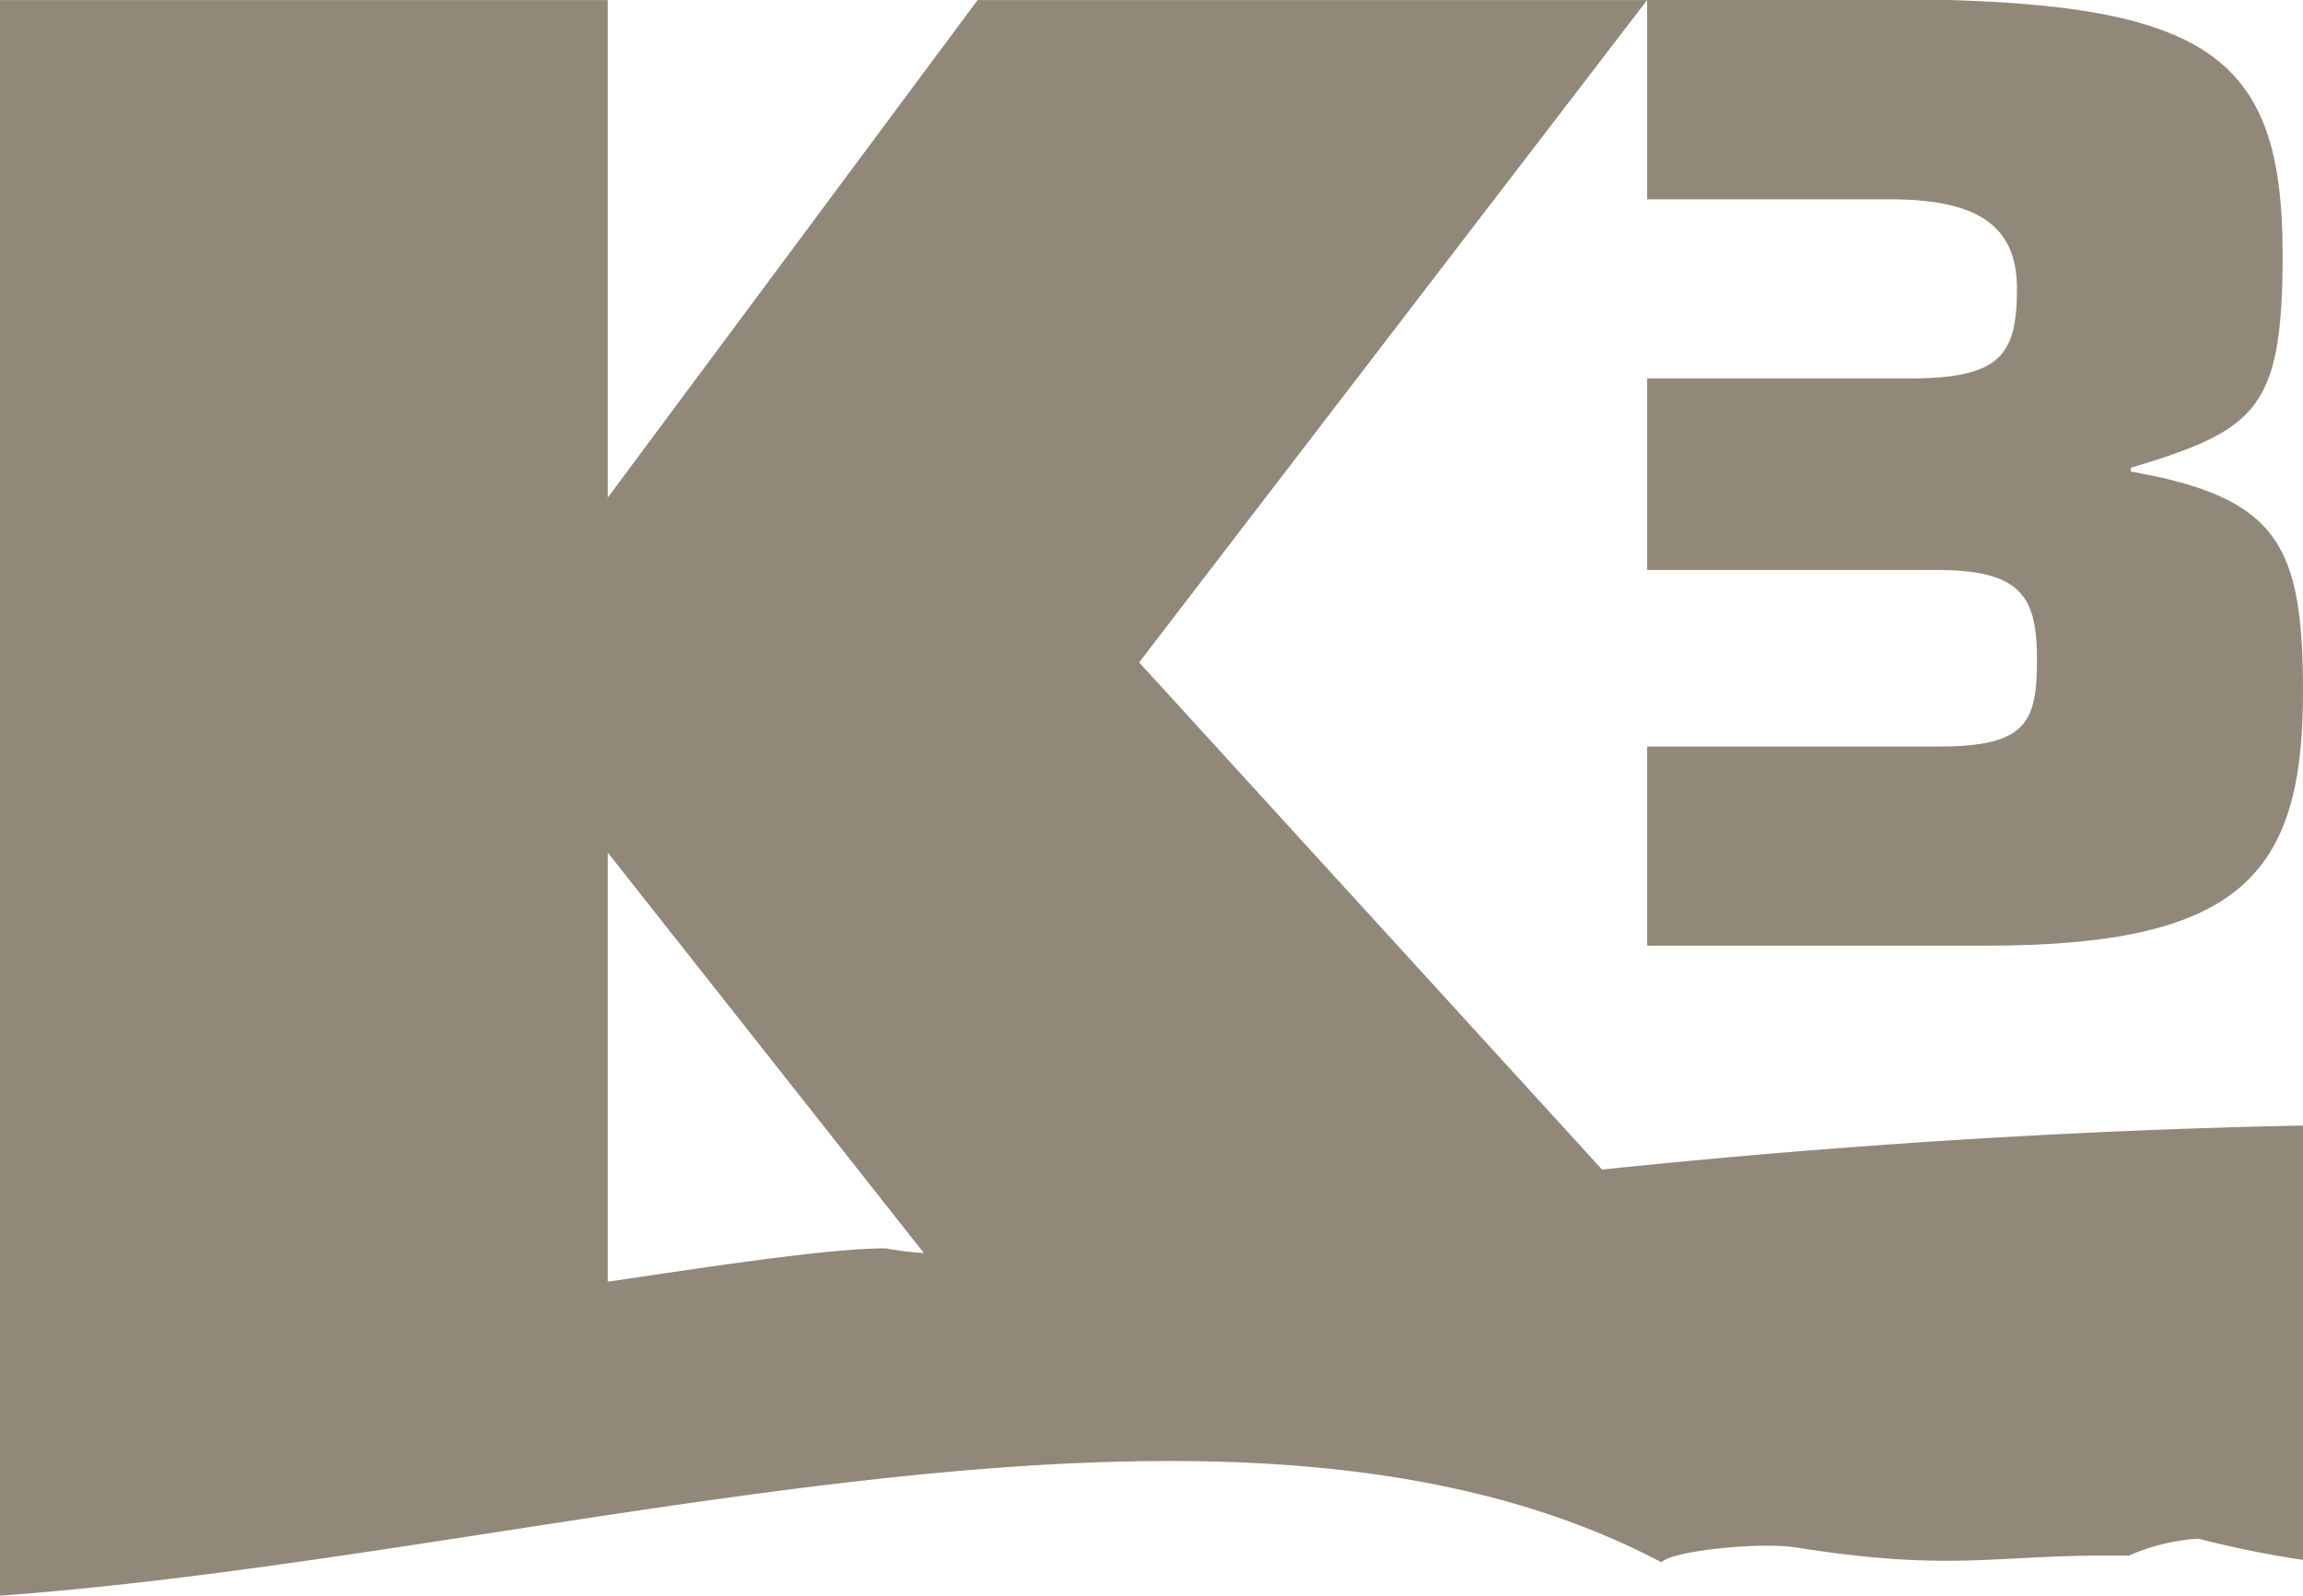
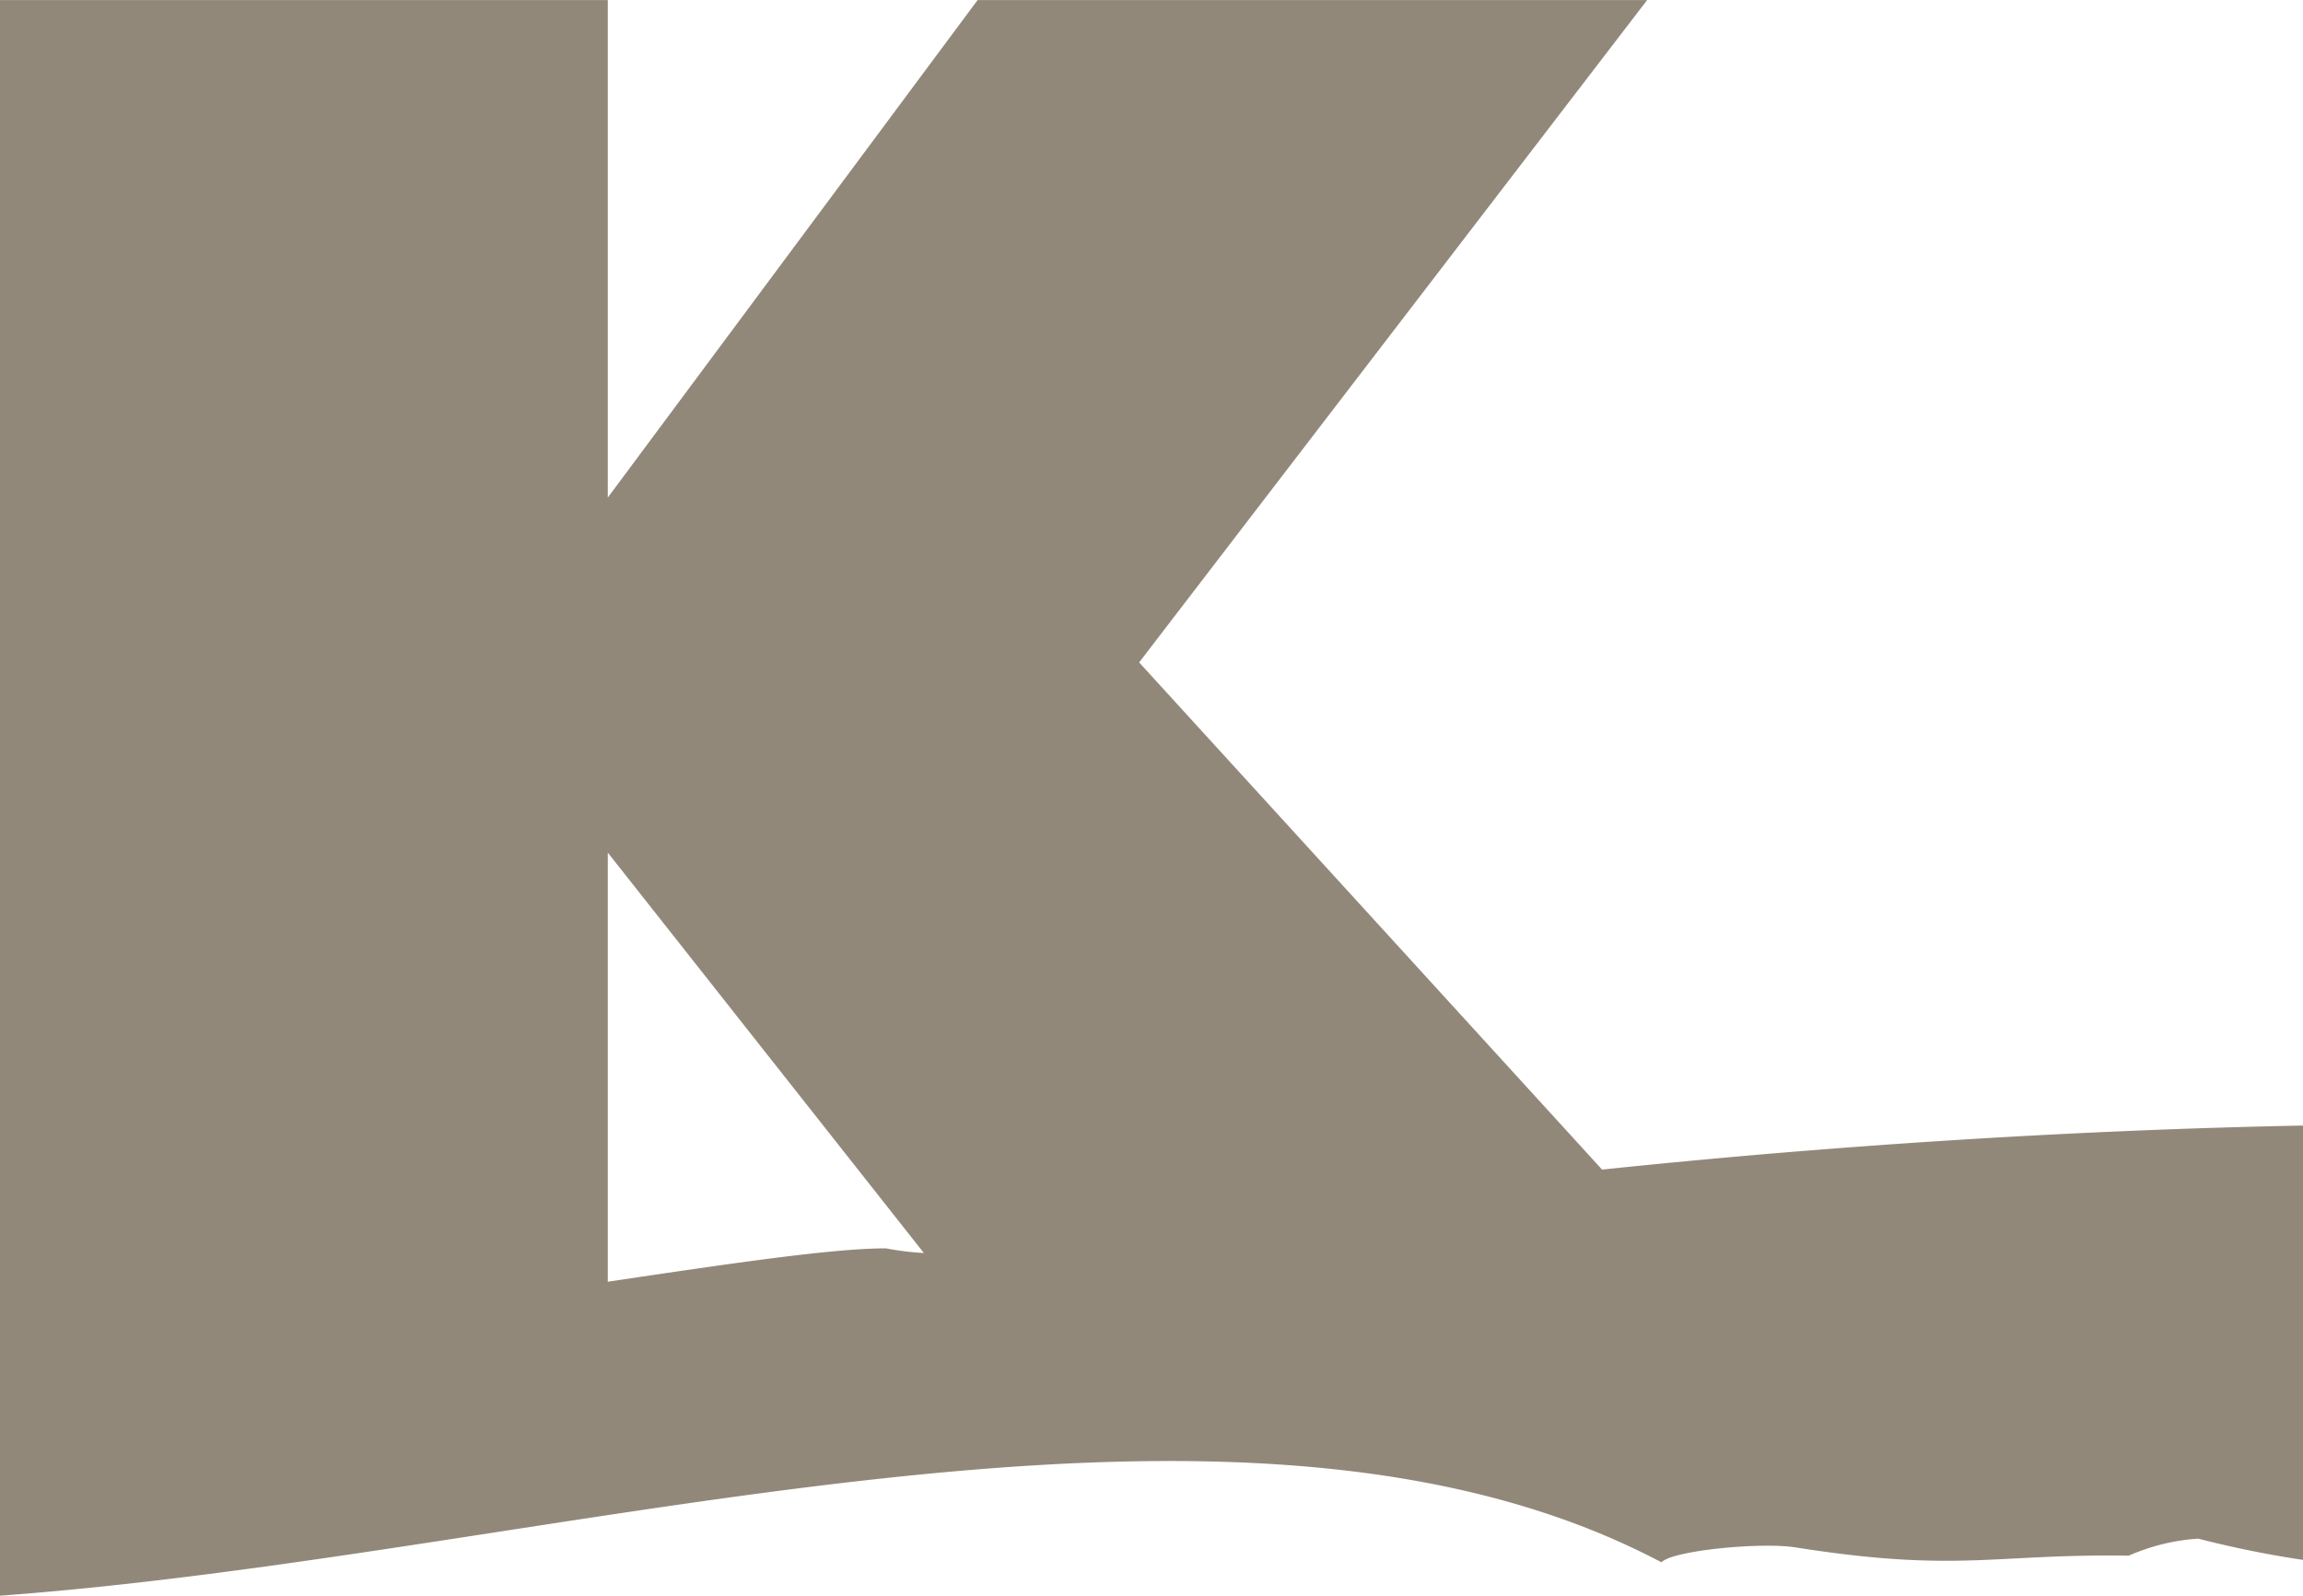
<svg xmlns="http://www.w3.org/2000/svg" id="Laag_1" data-name="Laag 1" width="24.34mm" height="16.87mm" viewBox="0 0 69 47.82">
  <defs>
    <style>.cls-1{fill:#92887a;}</style>
  </defs>
  <title>k3_logo</title>
  <g id="surface1">
-     <path class="cls-1" d="M49.35,22.46h8.76c2.62,0,2.92-.74,2.92-2.61s-.46-2.68-3-2.68H49.35V11.43H57.2c2.73,0,3.23-.69,3.23-2.69S59.1,6.06,56.59,6.06H49.35v-6h6.94c9.79,0,12.1,1.53,12.1,7.66,0,4.67-.8,5.25-4.55,6.39v.11C68.28,15,69,16.44,69,20.84c0,5.48-1.89,7.59-9.52,7.59H49.35Z" transform="translate(0 -0.09)" />
    <path class="cls-1" d="M27.68,37.64a8.66,8.66,0,0,1-1.14-.14c-1.58,0-4.57.44-8.33,1V25.64ZM69,33.82c-7.16.14-14.43.63-21,1.32L34.13,19.94,49.35.09H29.29L18.21,15V.09H0V47.91c17-1.25,36.93-7.79,49.78-1,.31-.35,2.95-.61,4-.45,4.87.77,5.94.19,10,.25a6.15,6.15,0,0,1,2.08-.51,31,31,0,0,0,3.16.64Z" transform="translate(0 -0.09)" />
  </g>
</svg>